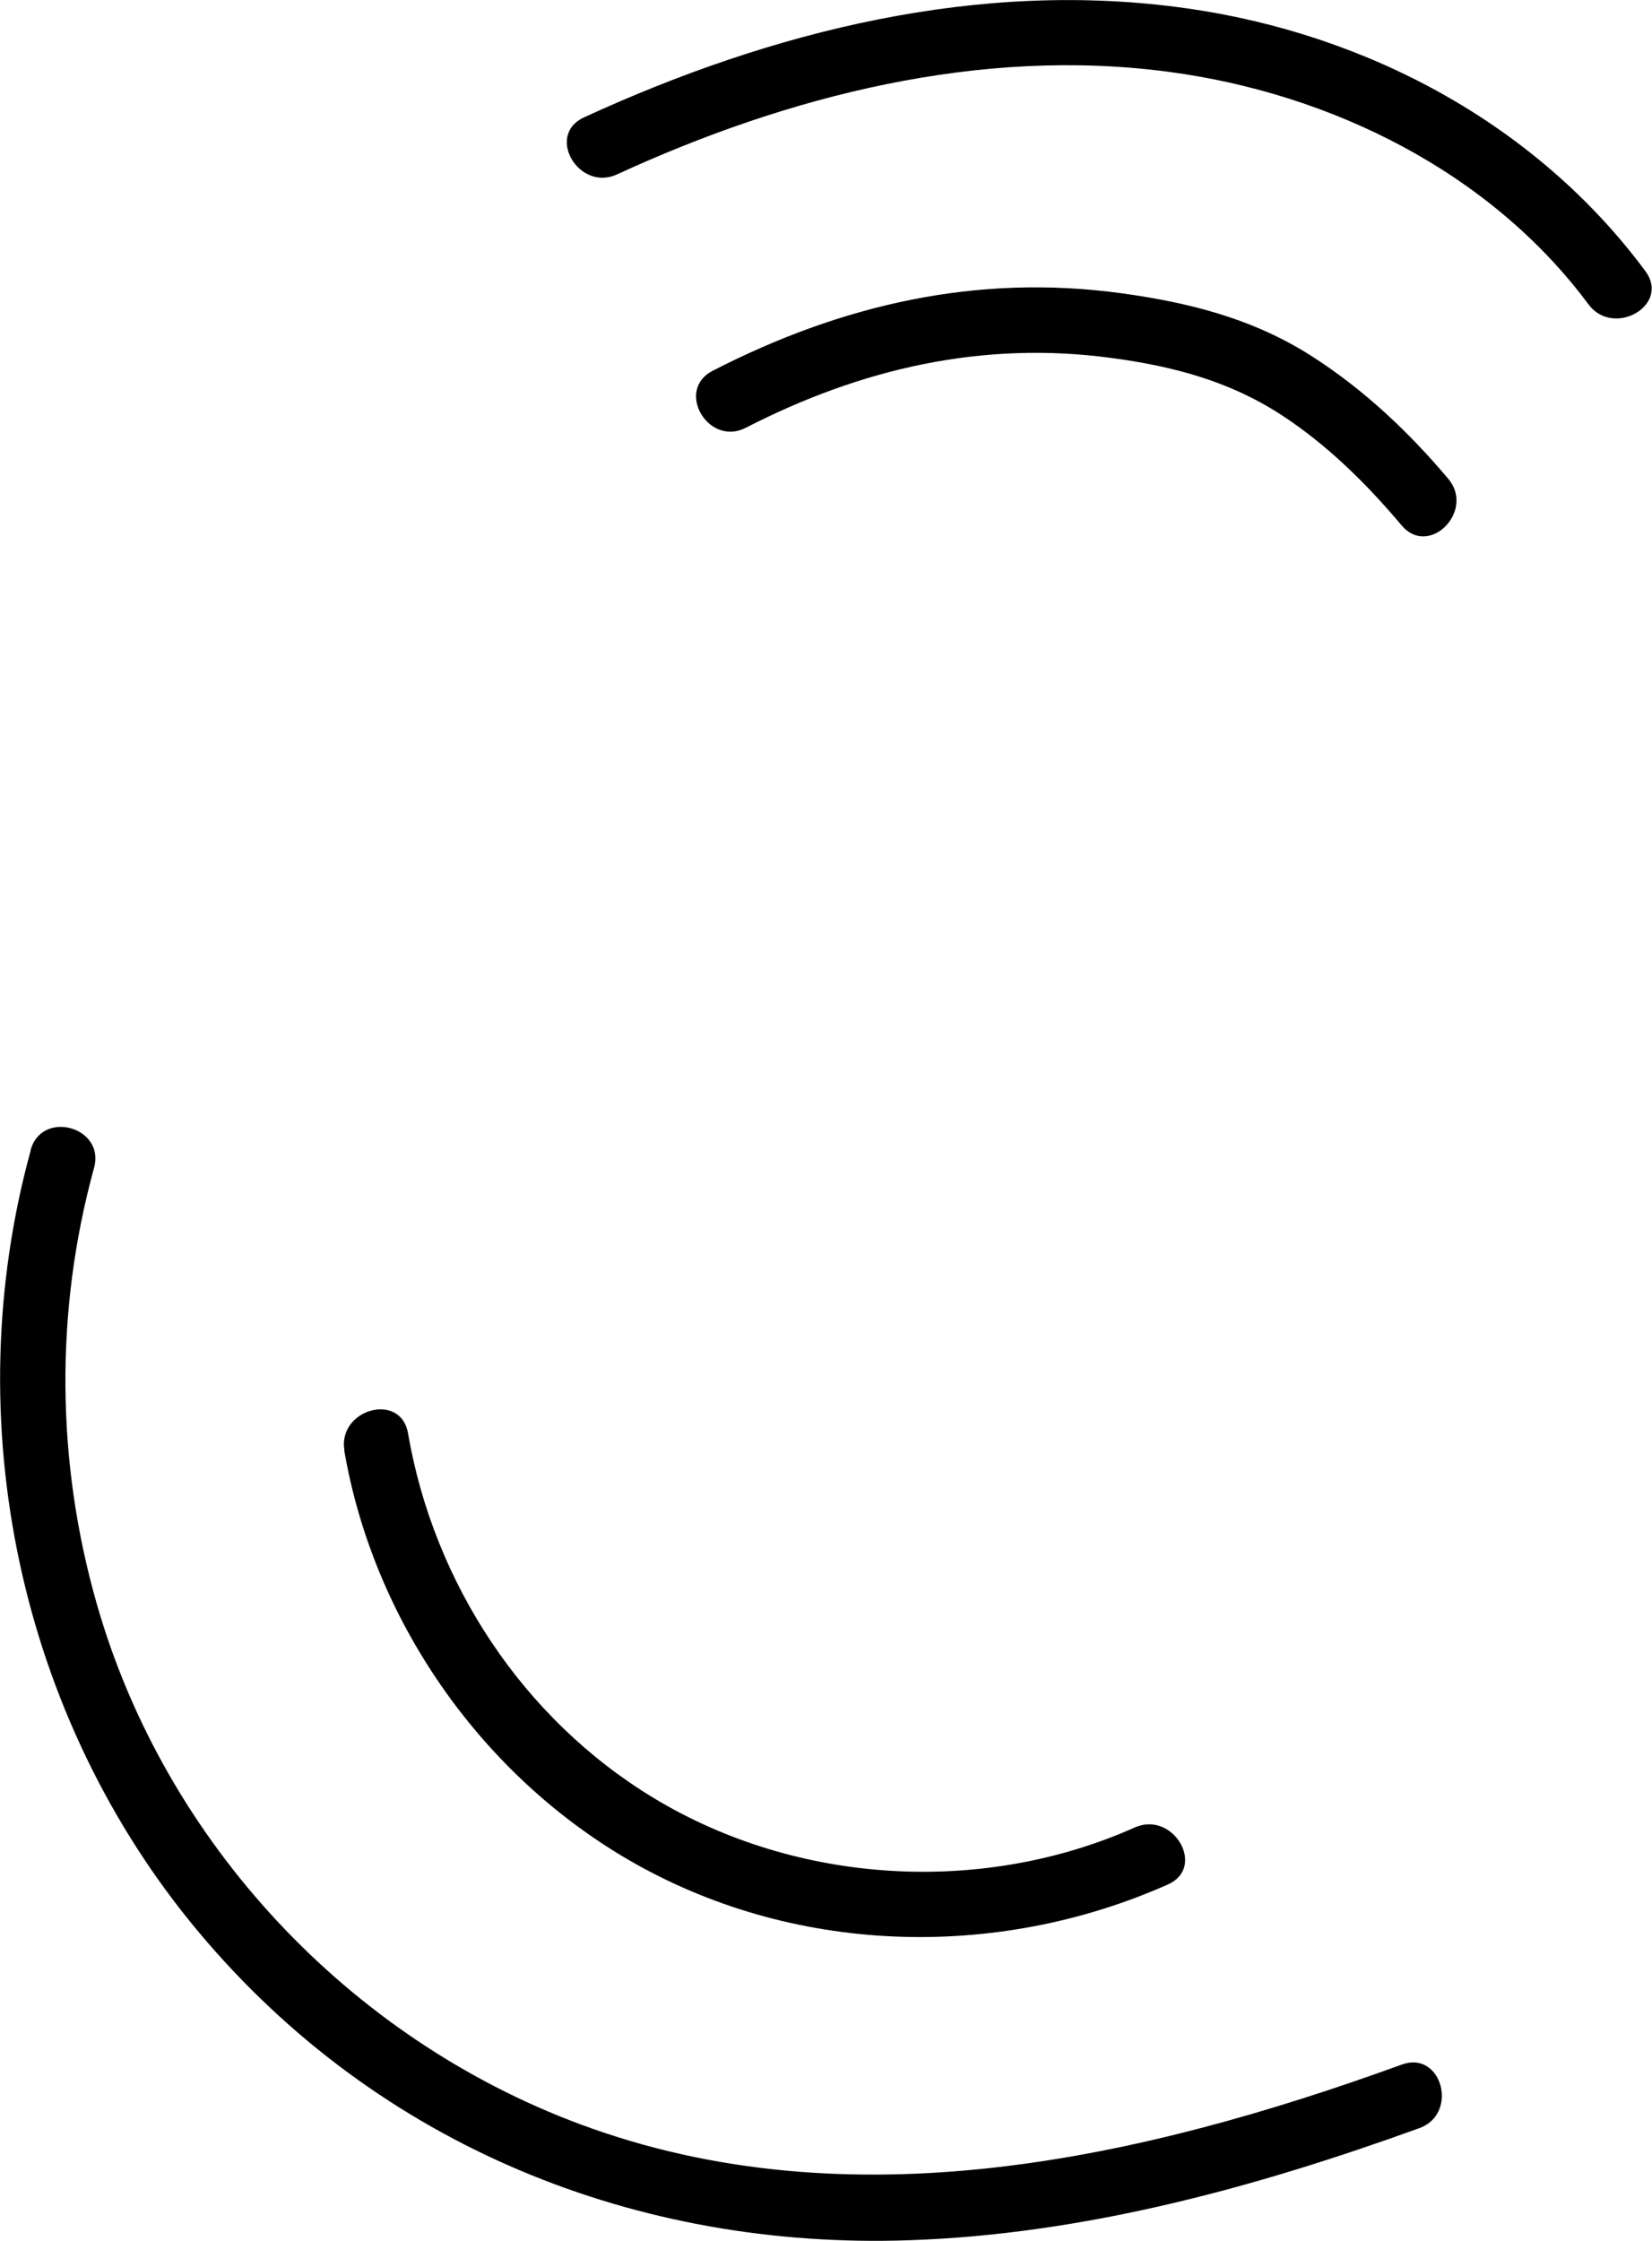
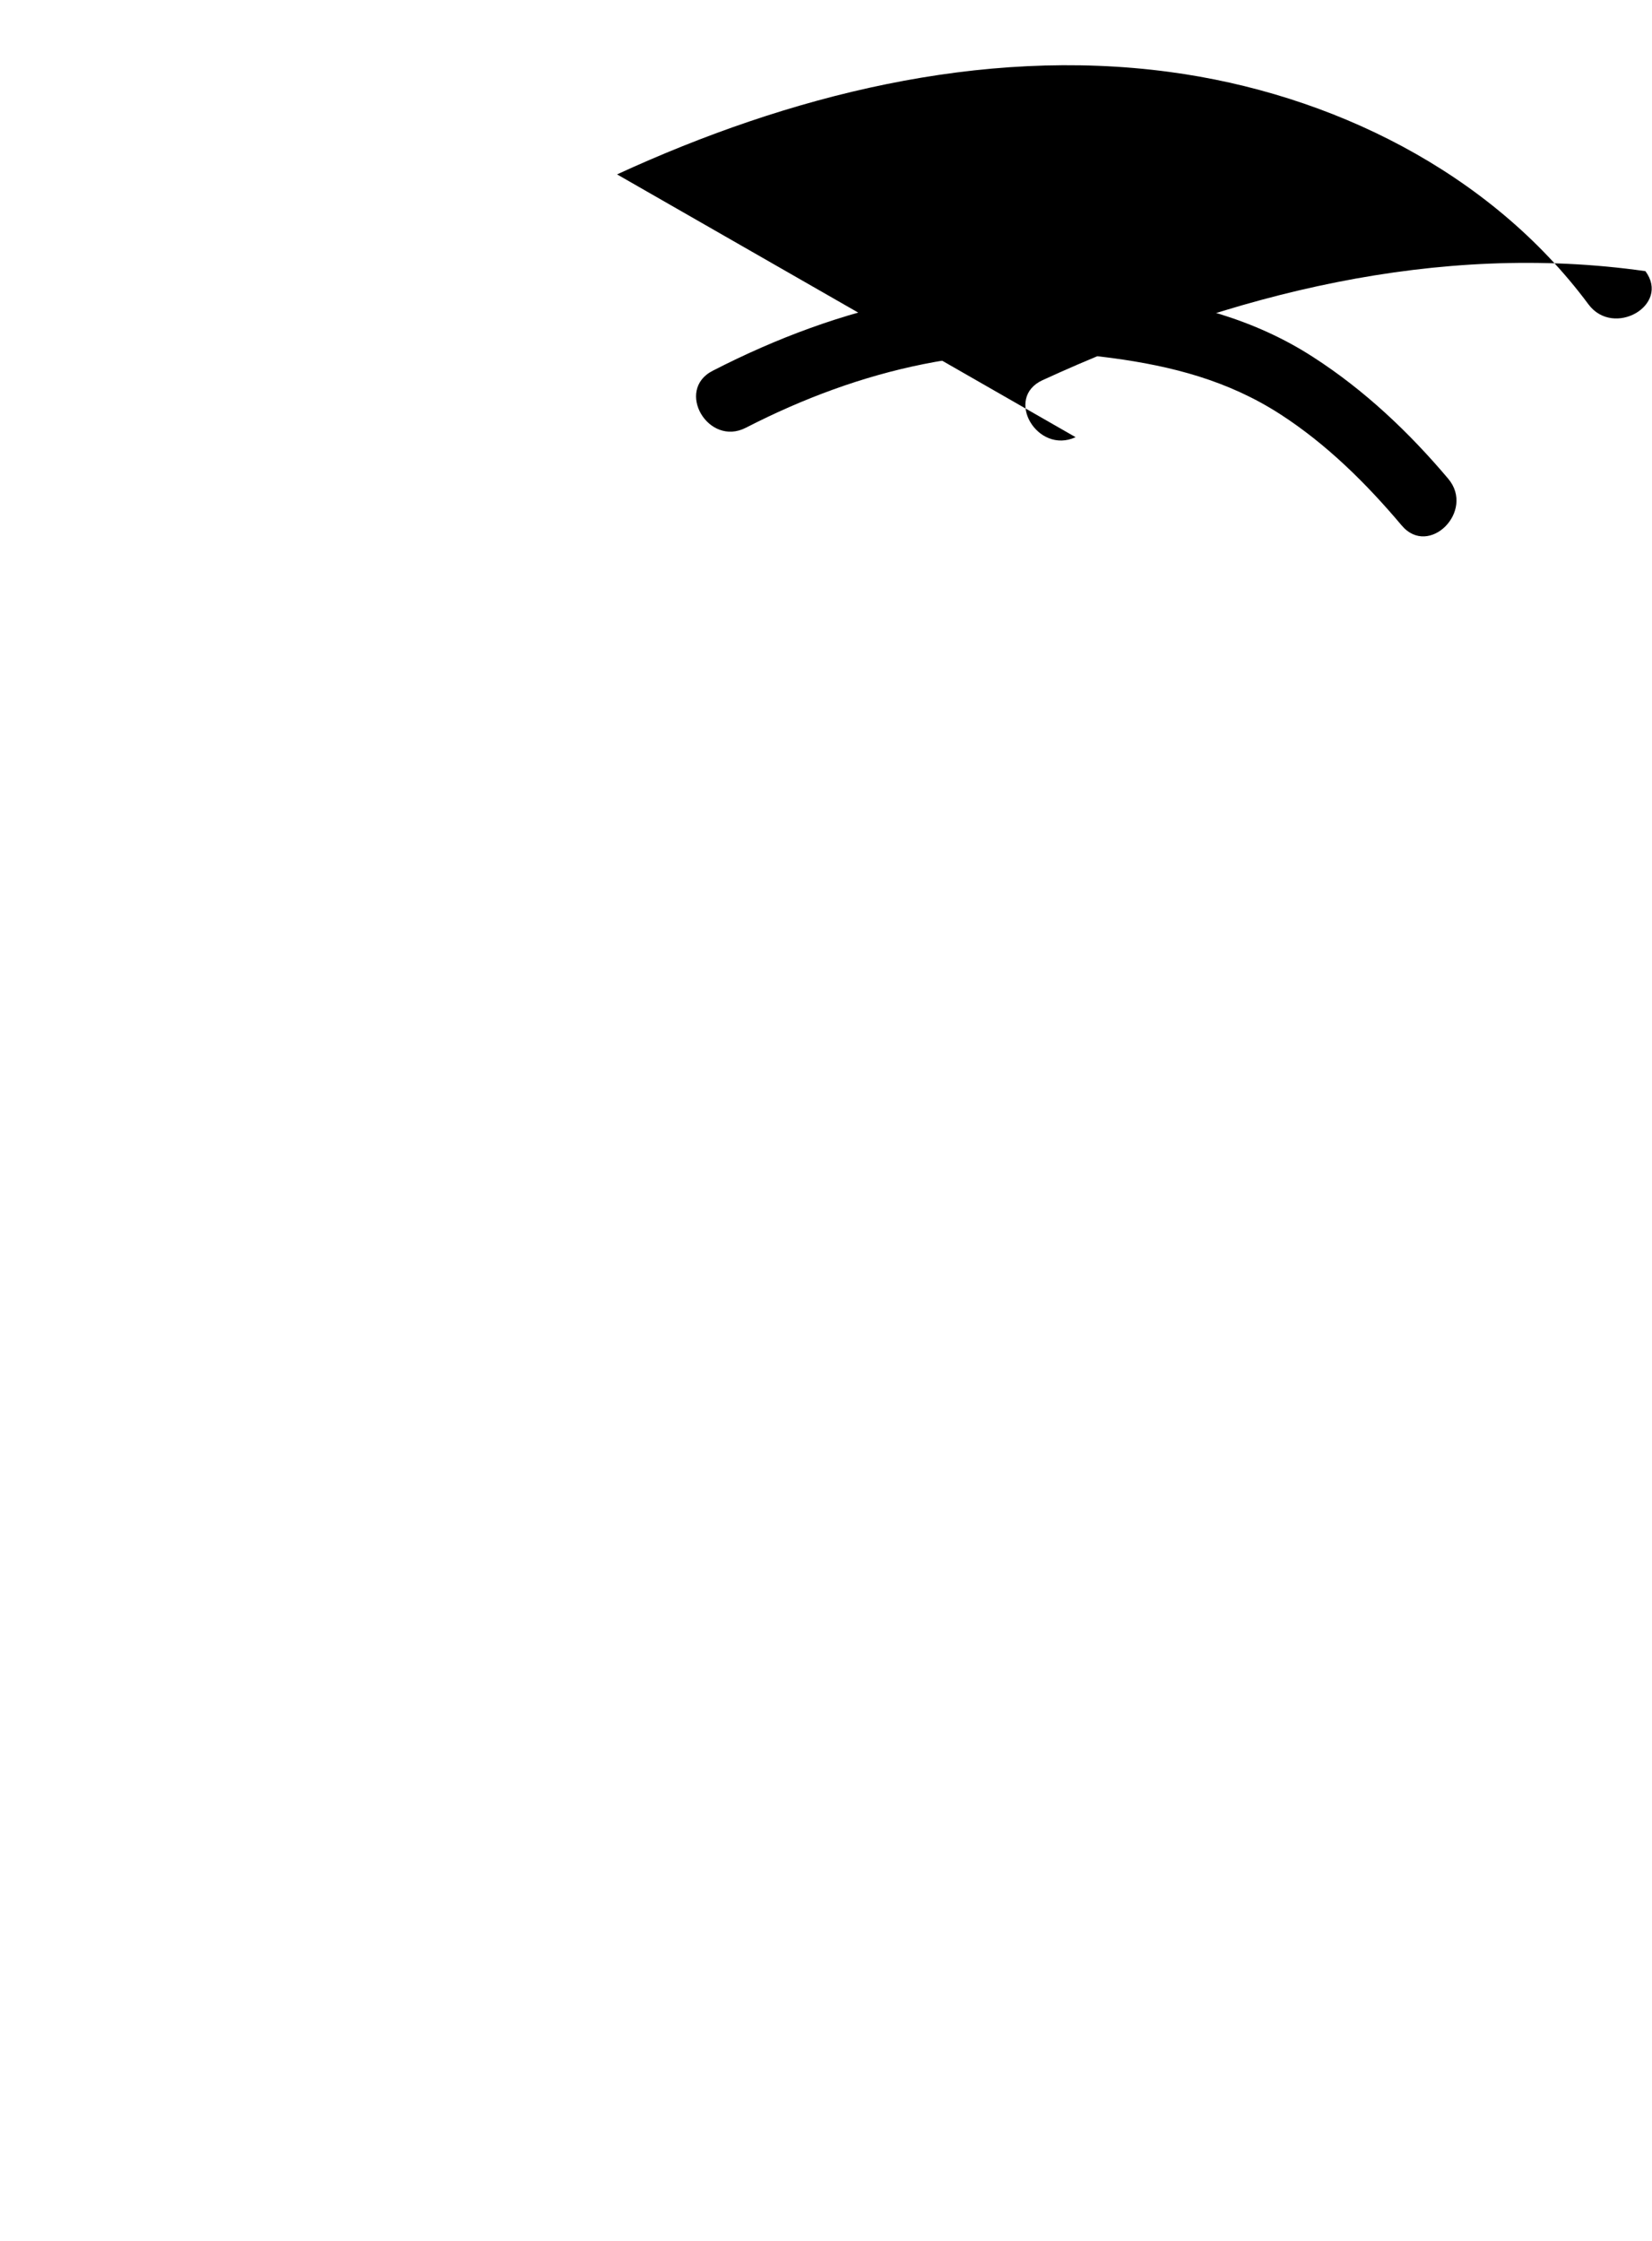
<svg xmlns="http://www.w3.org/2000/svg" id="Layer_2" data-name="Layer 2" viewBox="0 0 75.15 101.89">
  <g id="Layer_2-2" data-name="Layer 2">
-     <path d="m15.66,65.96c1.32,7.67,6.14,14.63,12.86,18.57,7.46,4.37,16.76,4.65,24.61,1.16,1.76-.78.24-3.37-1.51-2.59-6.96,3.1-15.38,2.6-21.9-1.35-5.94-3.6-9.99-9.77-11.16-16.58-.33-1.9-3.22-1.09-2.89.8h0Z" />
-     <path d="m1.4,52.3c-3.38,12.28-.54,25.8,7.65,35.57s19.98,14.42,32.29,14c7.98-.27,15.77-2.4,23.23-5.1,1.8-.65,1.02-3.55-.8-2.89-11.88,4.31-25.12,7.28-37.39,2.71-10.53-3.92-18.87-12.82-21.97-23.63-1.86-6.48-1.92-13.36-.13-19.86.51-1.86-2.38-2.66-2.89-.8h0Z" />
    <path d="m65.88,21.77c-1.78-2.11-3.81-4.03-6.14-5.53-2.69-1.74-5.62-2.48-8.76-2.91-6.56-.89-12.7.52-18.56,3.53-1.72.88-.2,3.47,1.51,2.59,5.24-2.69,10.77-3.97,16.65-3.17,2.75.37,5.29,1.03,7.65,2.55,2.11,1.36,3.92,3.15,5.53,5.06,1.24,1.48,3.36-.65,2.12-2.12h0Z" />
-     <path d="m28.07,7.93c7.78-3.58,16.53-5.81,25.12-4.66,7.35.98,14.59,4.54,19.07,10.57,1.14,1.53,3.74.04,2.59-1.51C69.89,5.64,62.18,1.54,53.99.38c-9.44-1.34-18.88,1.03-27.43,4.96-1.75.81-.23,3.39,1.51,2.59h0Z" />
+     <path d="m28.07,7.93c7.78-3.58,16.53-5.81,25.12-4.66,7.35.98,14.59,4.54,19.07,10.57,1.14,1.53,3.74.04,2.59-1.51c-9.44-1.34-18.88,1.03-27.43,4.96-1.75.81-.23,3.39,1.51,2.59h0Z" />
  </g>
</svg>